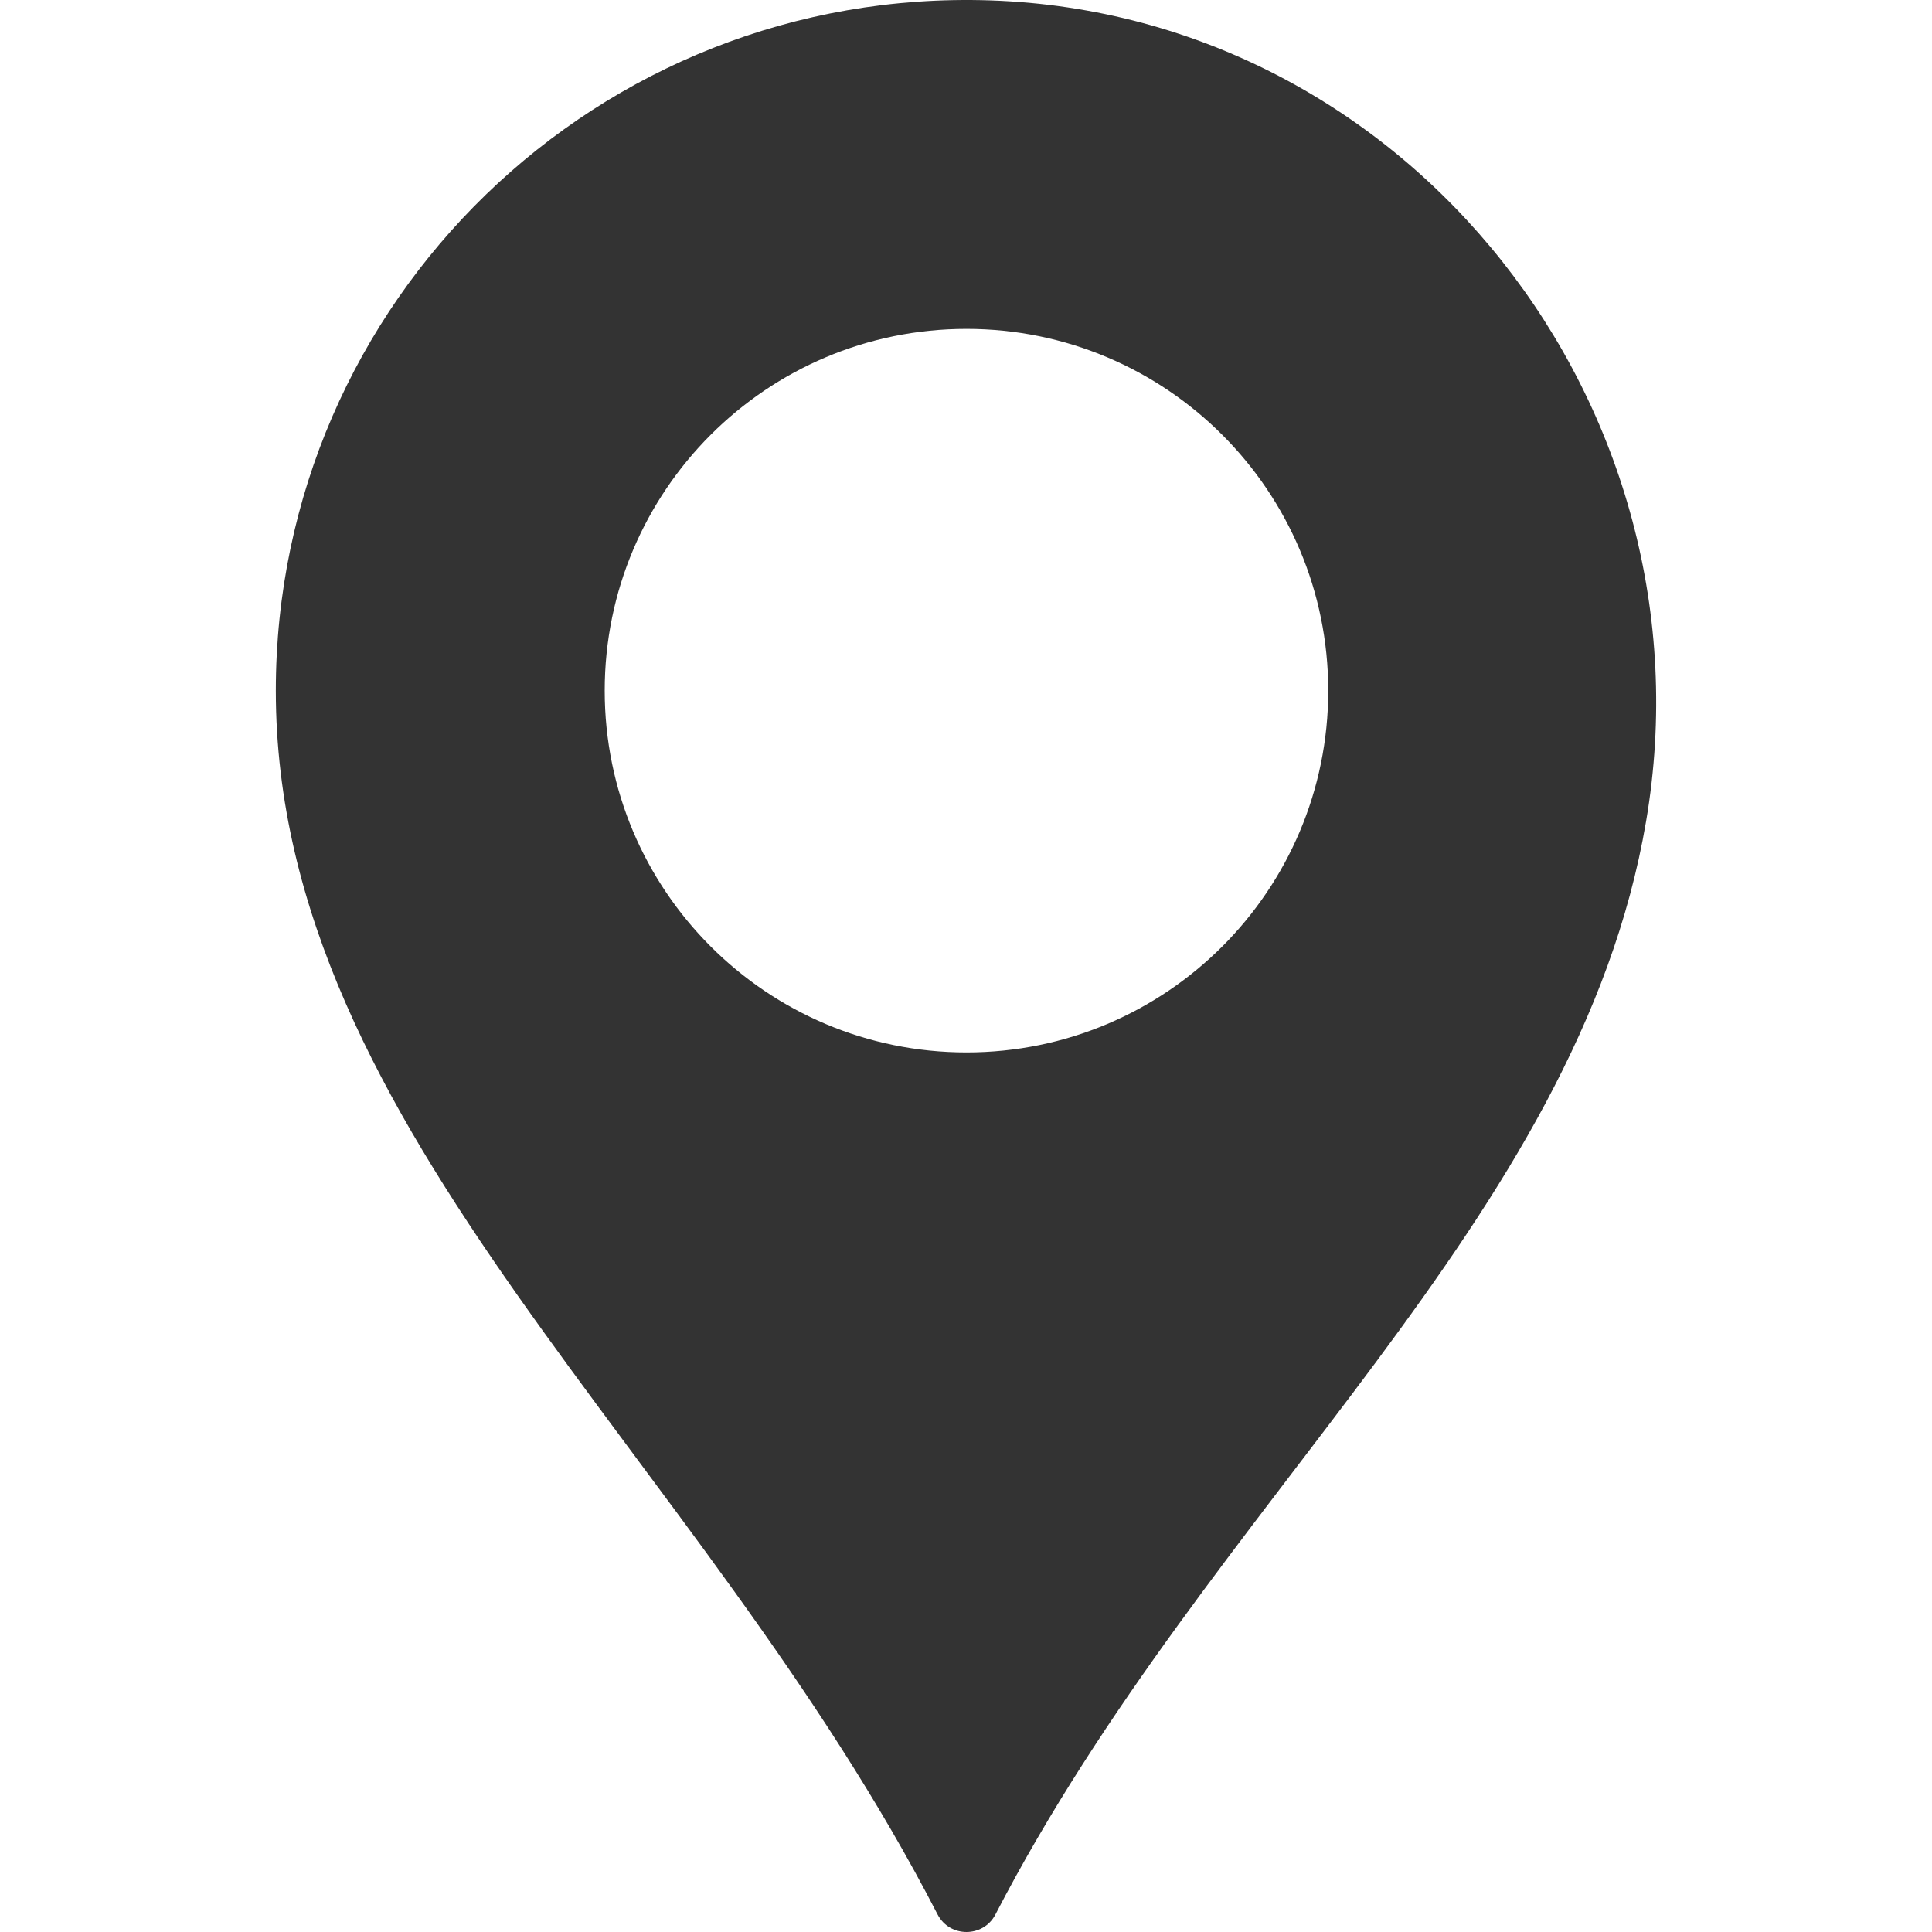
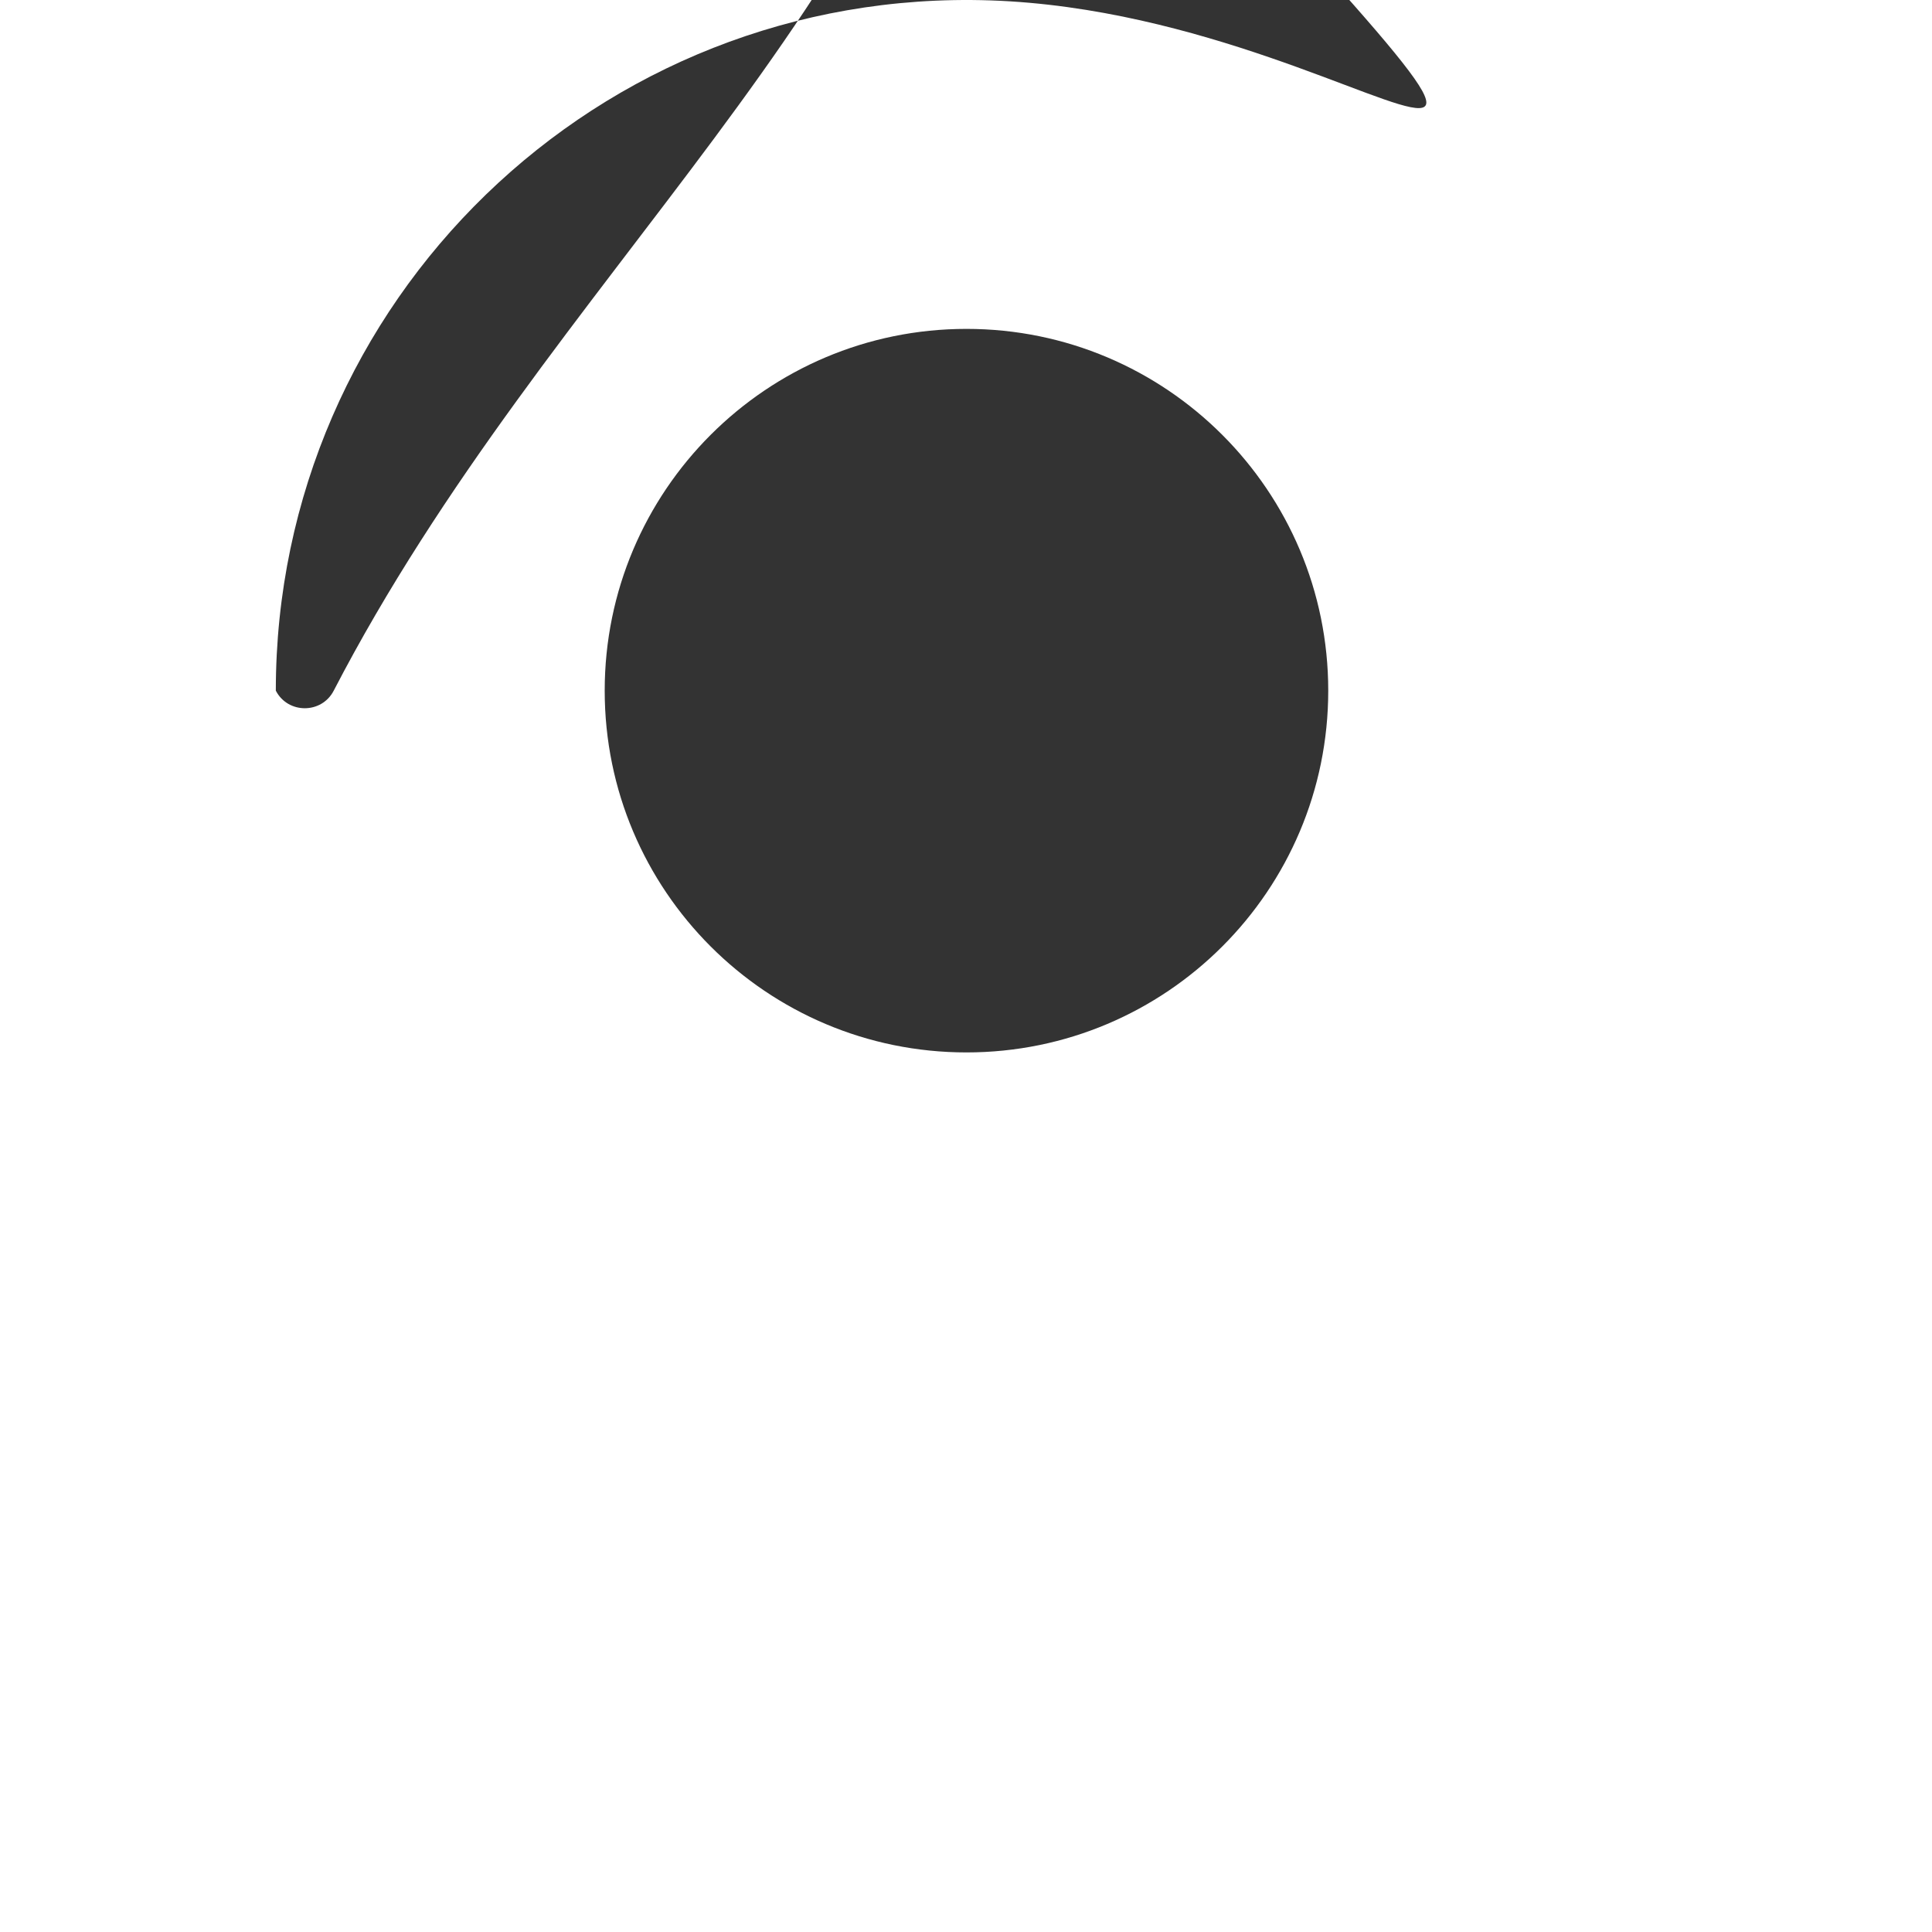
<svg xmlns="http://www.w3.org/2000/svg" version="1.1" id="Capa_1" x="0px" y="0px" width="513.598px" height="513.597px" viewBox="0 0 513.598 513.597" enable-background="new 0 0 513.598 513.597" xml:space="preserve">
  <g>
-     <path fill="#333333" d="M263.278,0.107C158.977-3.408,73.323,80.095,73.323,183.602c0,117.47,112.73,202.72,175.915,325.321   c3.208,6.227,12.169,6.234,15.389,0.01c57.159-110.316,154.854-184.291,172.958-290.569   C456.33,108.387,374.776,3.866,263.278,0.107z M256.923,279.773c-53.112,0-96.171-43.059-96.171-96.171s43.06-96.171,96.171-96.171   c53.112,0,96.173,43.059,96.173,96.171S310.035,279.773,256.923,279.773z" />
+     <path fill="#333333" d="M263.278,0.107C158.977-3.408,73.323,80.095,73.323,183.602c3.208,6.227,12.169,6.234,15.389,0.01c57.159-110.316,154.854-184.291,172.958-290.569   C456.33,108.387,374.776,3.866,263.278,0.107z M256.923,279.773c-53.112,0-96.171-43.059-96.171-96.171s43.06-96.171,96.171-96.171   c53.112,0,96.173,43.059,96.173,96.171S310.035,279.773,256.923,279.773z" />
  </g>
</svg>